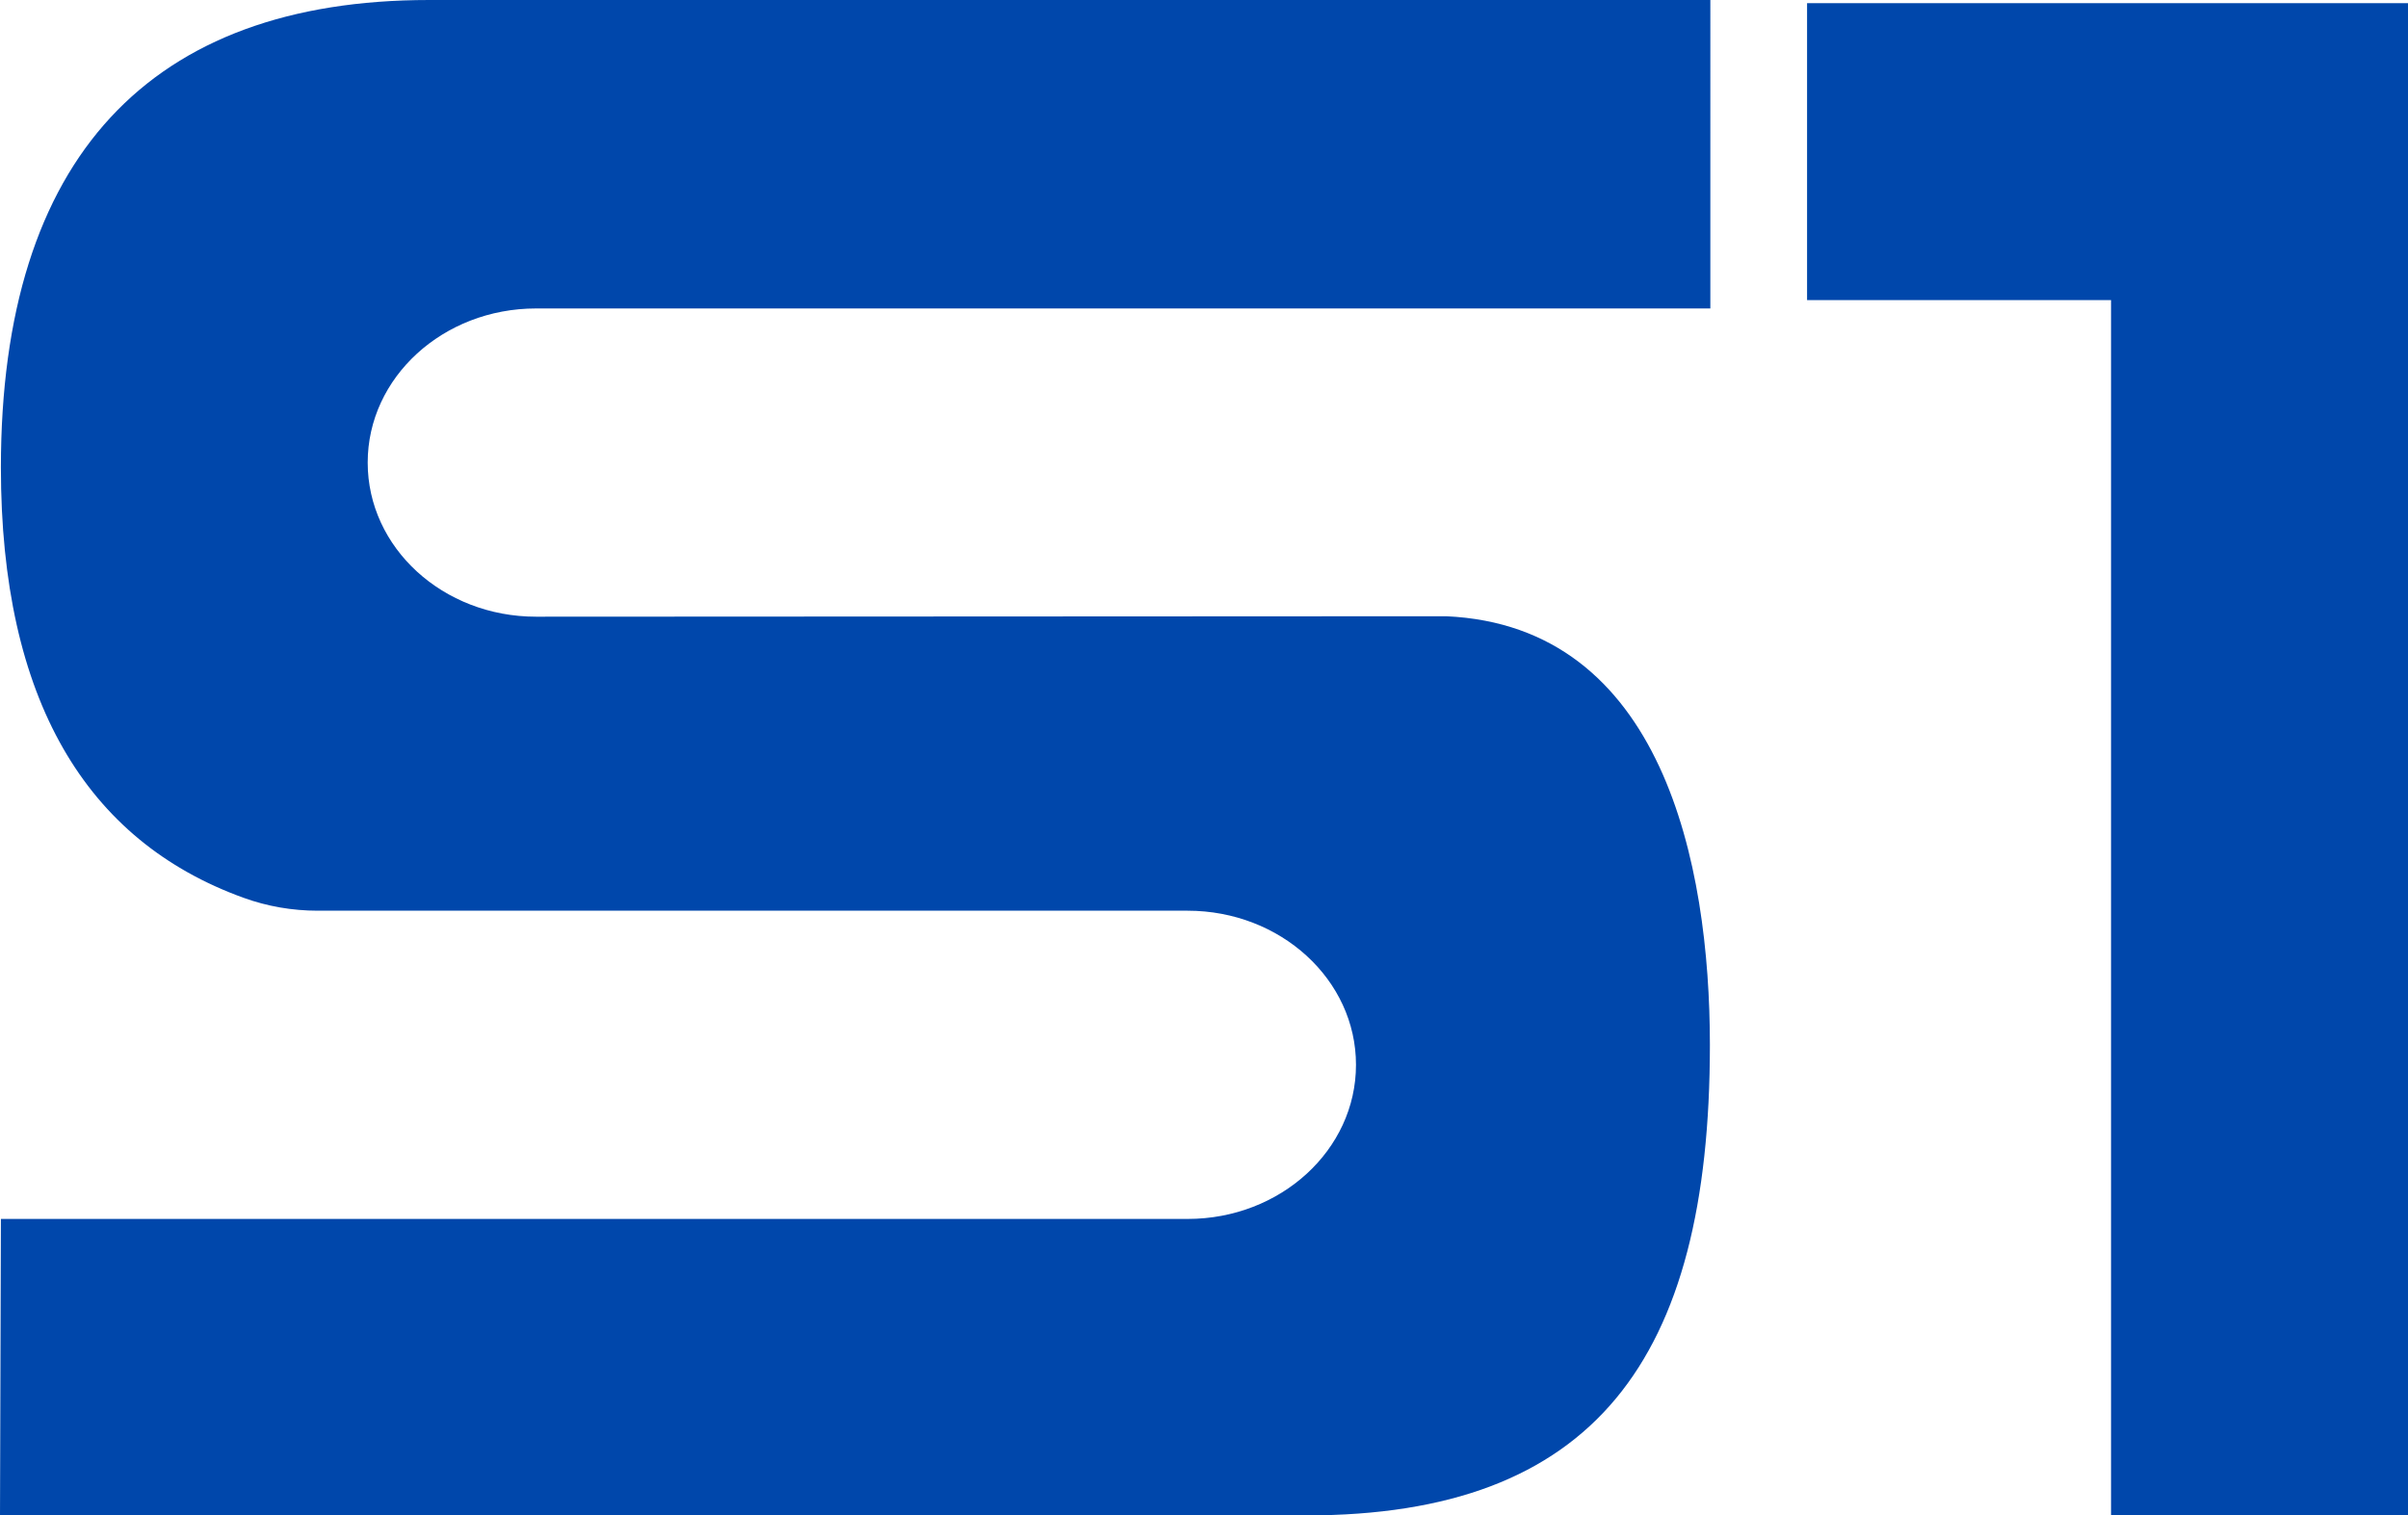
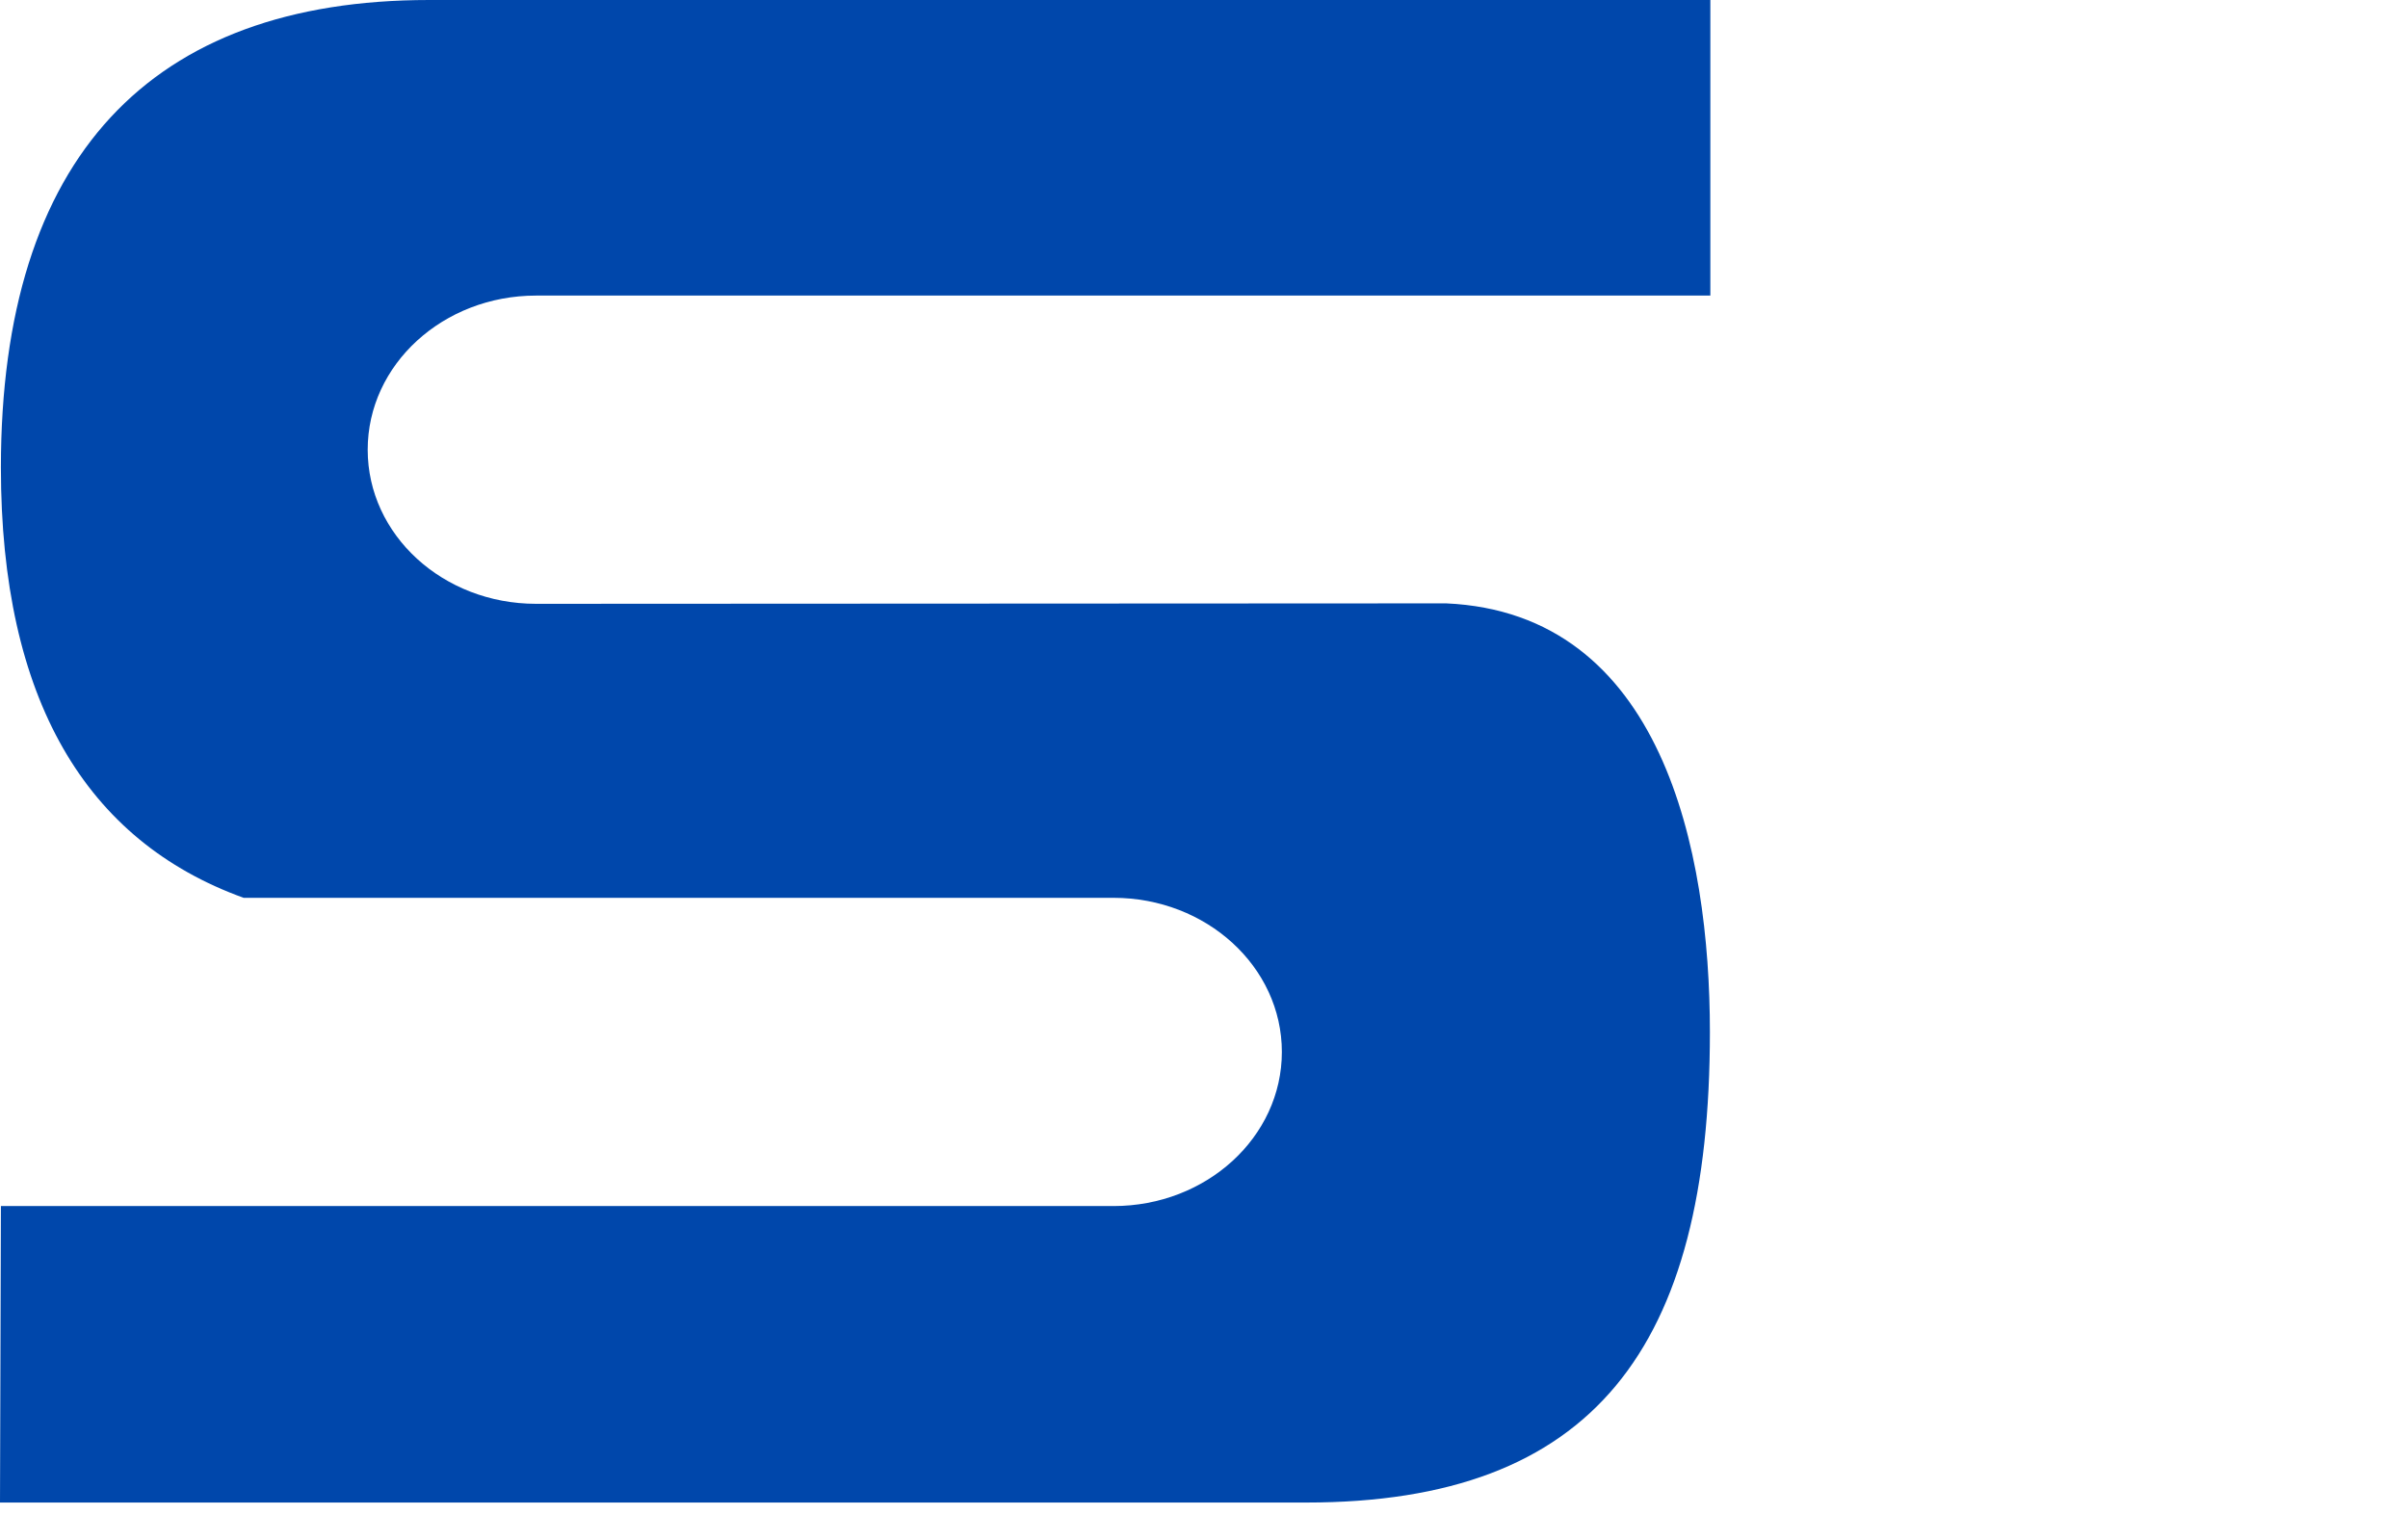
<svg xmlns="http://www.w3.org/2000/svg" id="uuid-8663c1bd-c60c-4594-9c7e-dfb7c060c812" data-name="Layer_2" width="106.55" height="67.06" viewBox="0 0 106.55 67.06">
  <g id="uuid-1c7d87eb-fd19-44e8-b93f-4da6f1433344" data-name="Layer_1">
    <g>
-       <path d="M75.68,0H18.99C6.67,0,.04,6.95.04,20.69.04,30.95,3.8,37.21,10.78,39.73c1.05.38,2.16.57,3.28.57h38.49c4.11,0,7.45,3.05,7.45,6.82s-3.34,6.82-7.45,6.82H.04l-.04,13.12h57.79c12.73,0,17.87-6.85,17.87-20.82,0-8.02-2.1-18.54-11.67-18.97l-40.27.02c-4.12,0-7.45-3.05-7.45-6.82s3.34-6.82,7.45-6.82h51.96V0Z" fill="#0047ab" />
-       <polygon points="106.55 .14 79.96 .14 79.96 13.28 93.41 13.28 93.41 67.06 106.55 67.06 106.55 13.28 106.55 .44 106.55 .14" fill="#0047ab" />
+       <path d="M75.68,0H18.99C6.67,0,.04,6.95.04,20.69.04,30.95,3.8,37.21,10.78,39.73h38.49c4.11,0,7.45,3.05,7.45,6.82s-3.34,6.82-7.45,6.82H.04l-.04,13.12h57.79c12.73,0,17.87-6.85,17.87-20.82,0-8.02-2.1-18.54-11.67-18.97l-40.27.02c-4.12,0-7.45-3.05-7.45-6.82s3.34-6.82,7.45-6.82h51.96V0Z" fill="#0047ab" />
    </g>
  </g>
</svg>